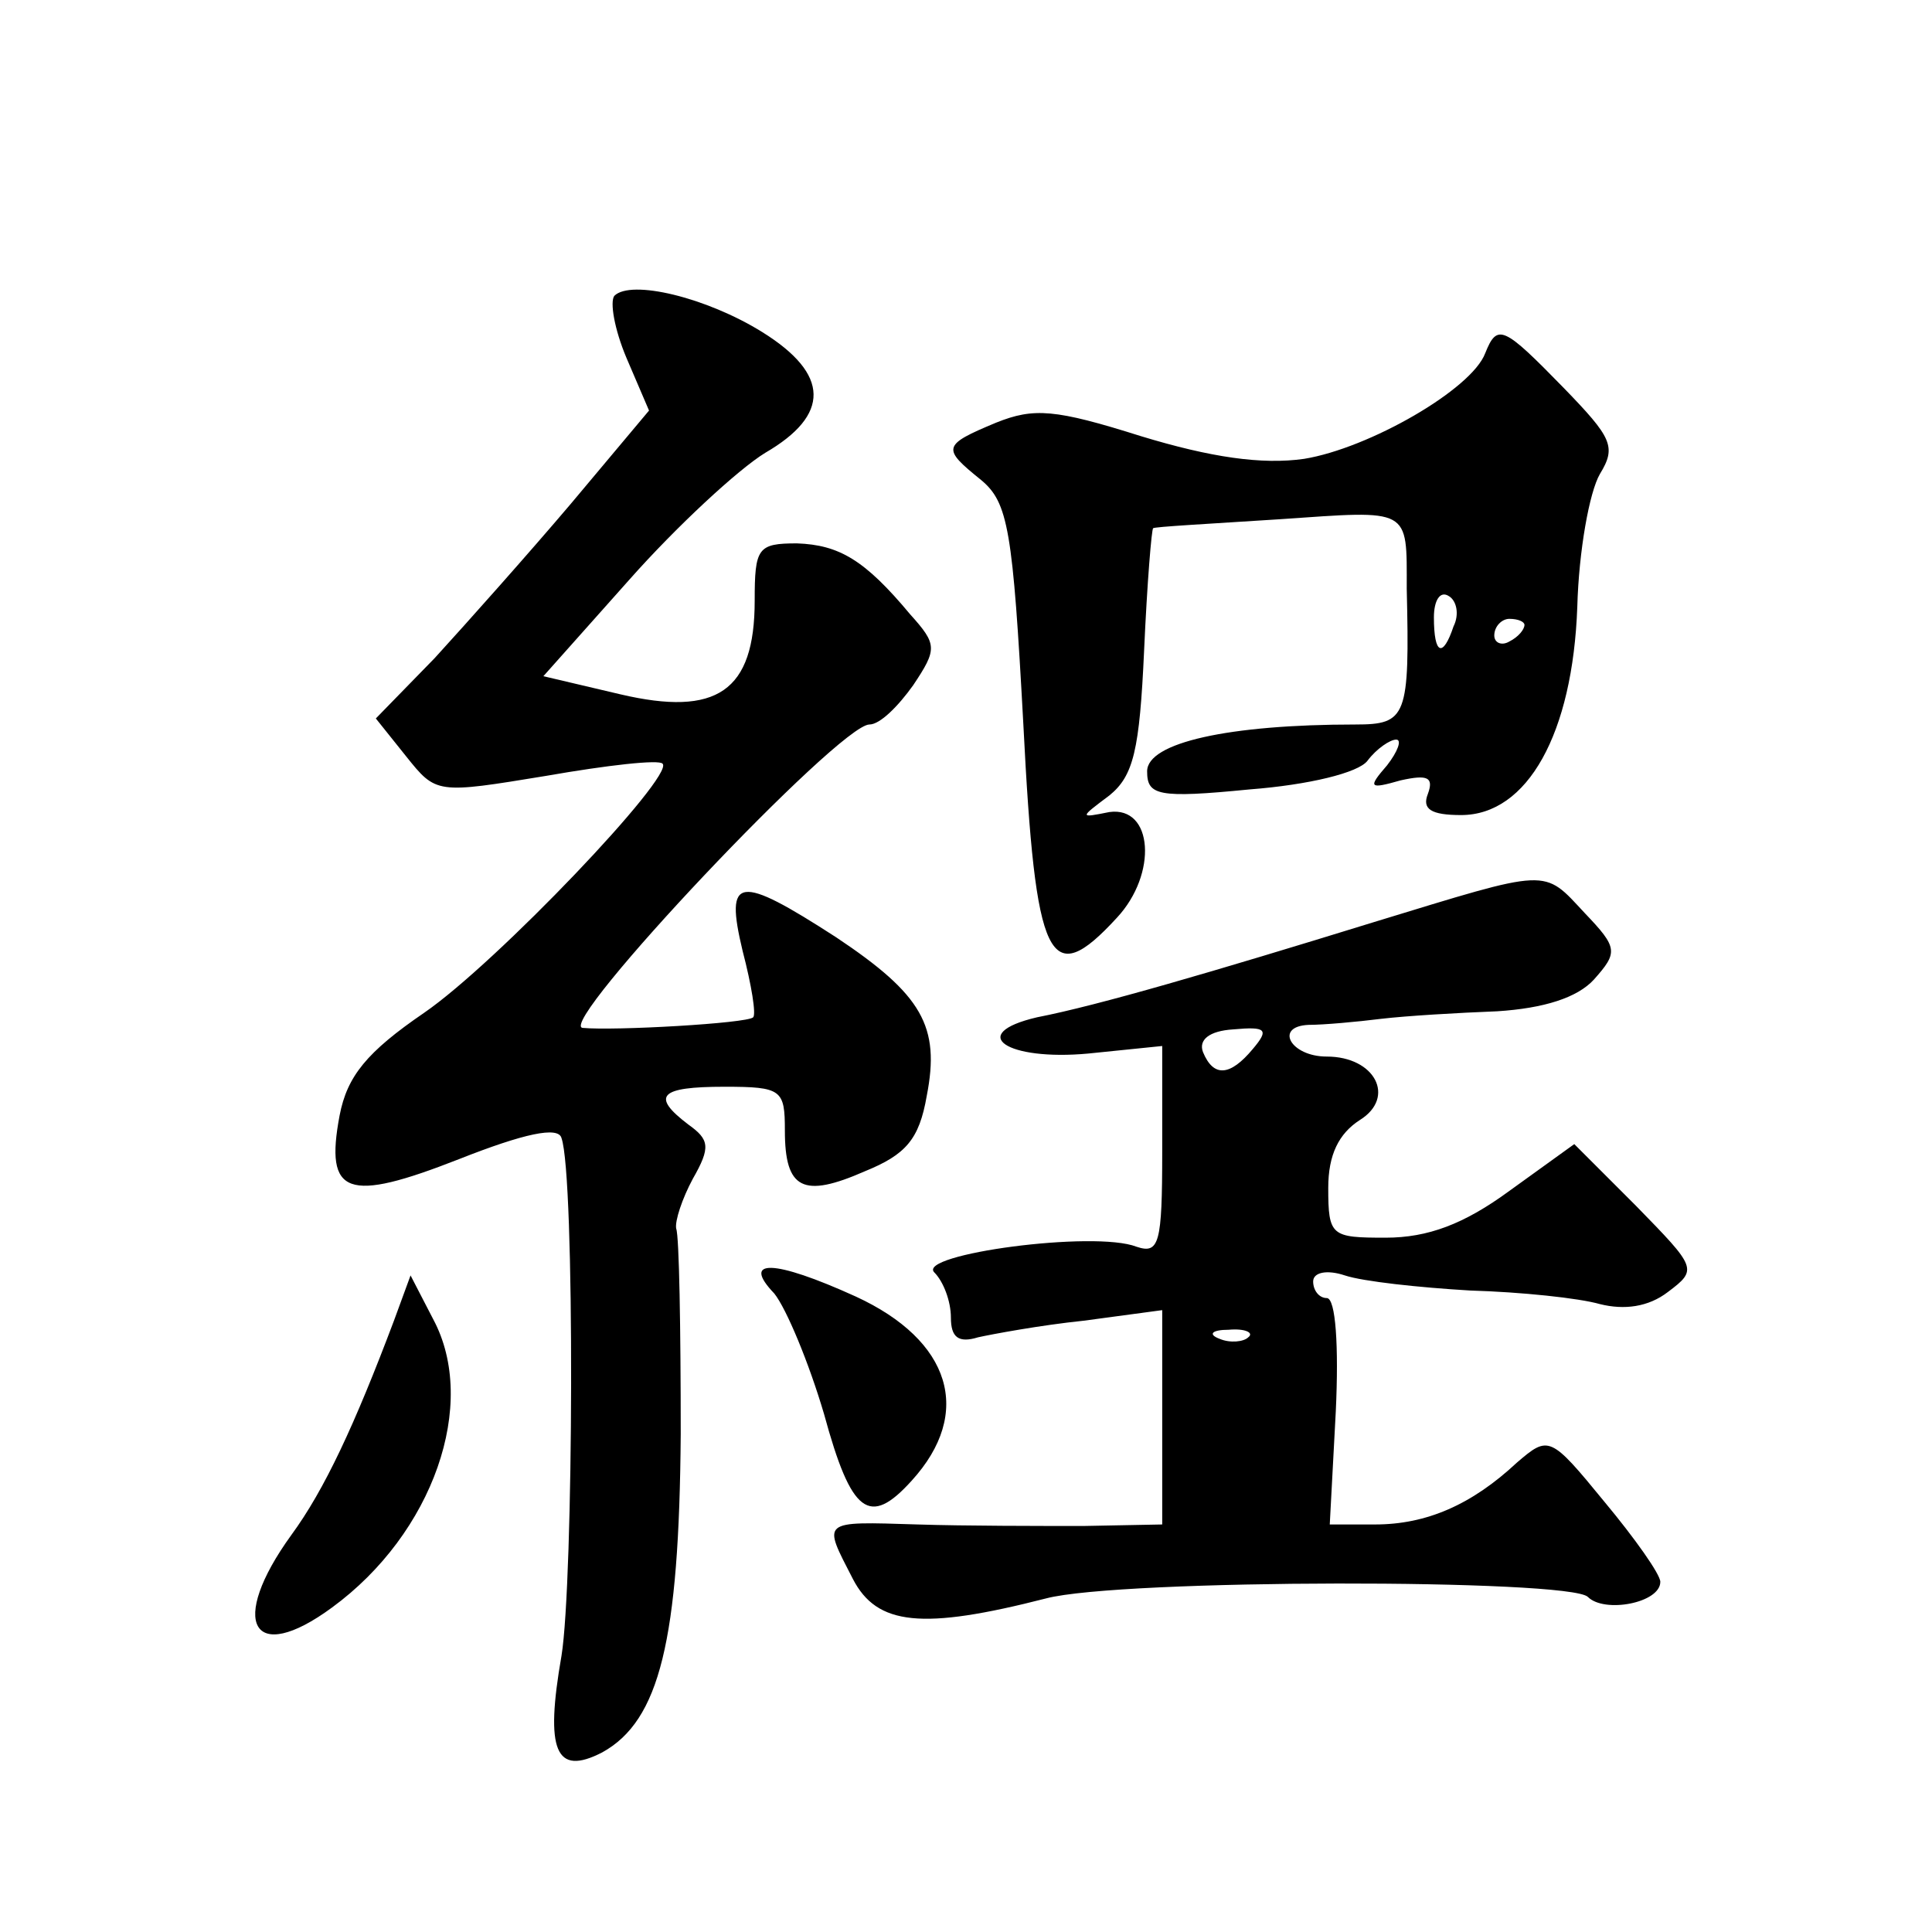
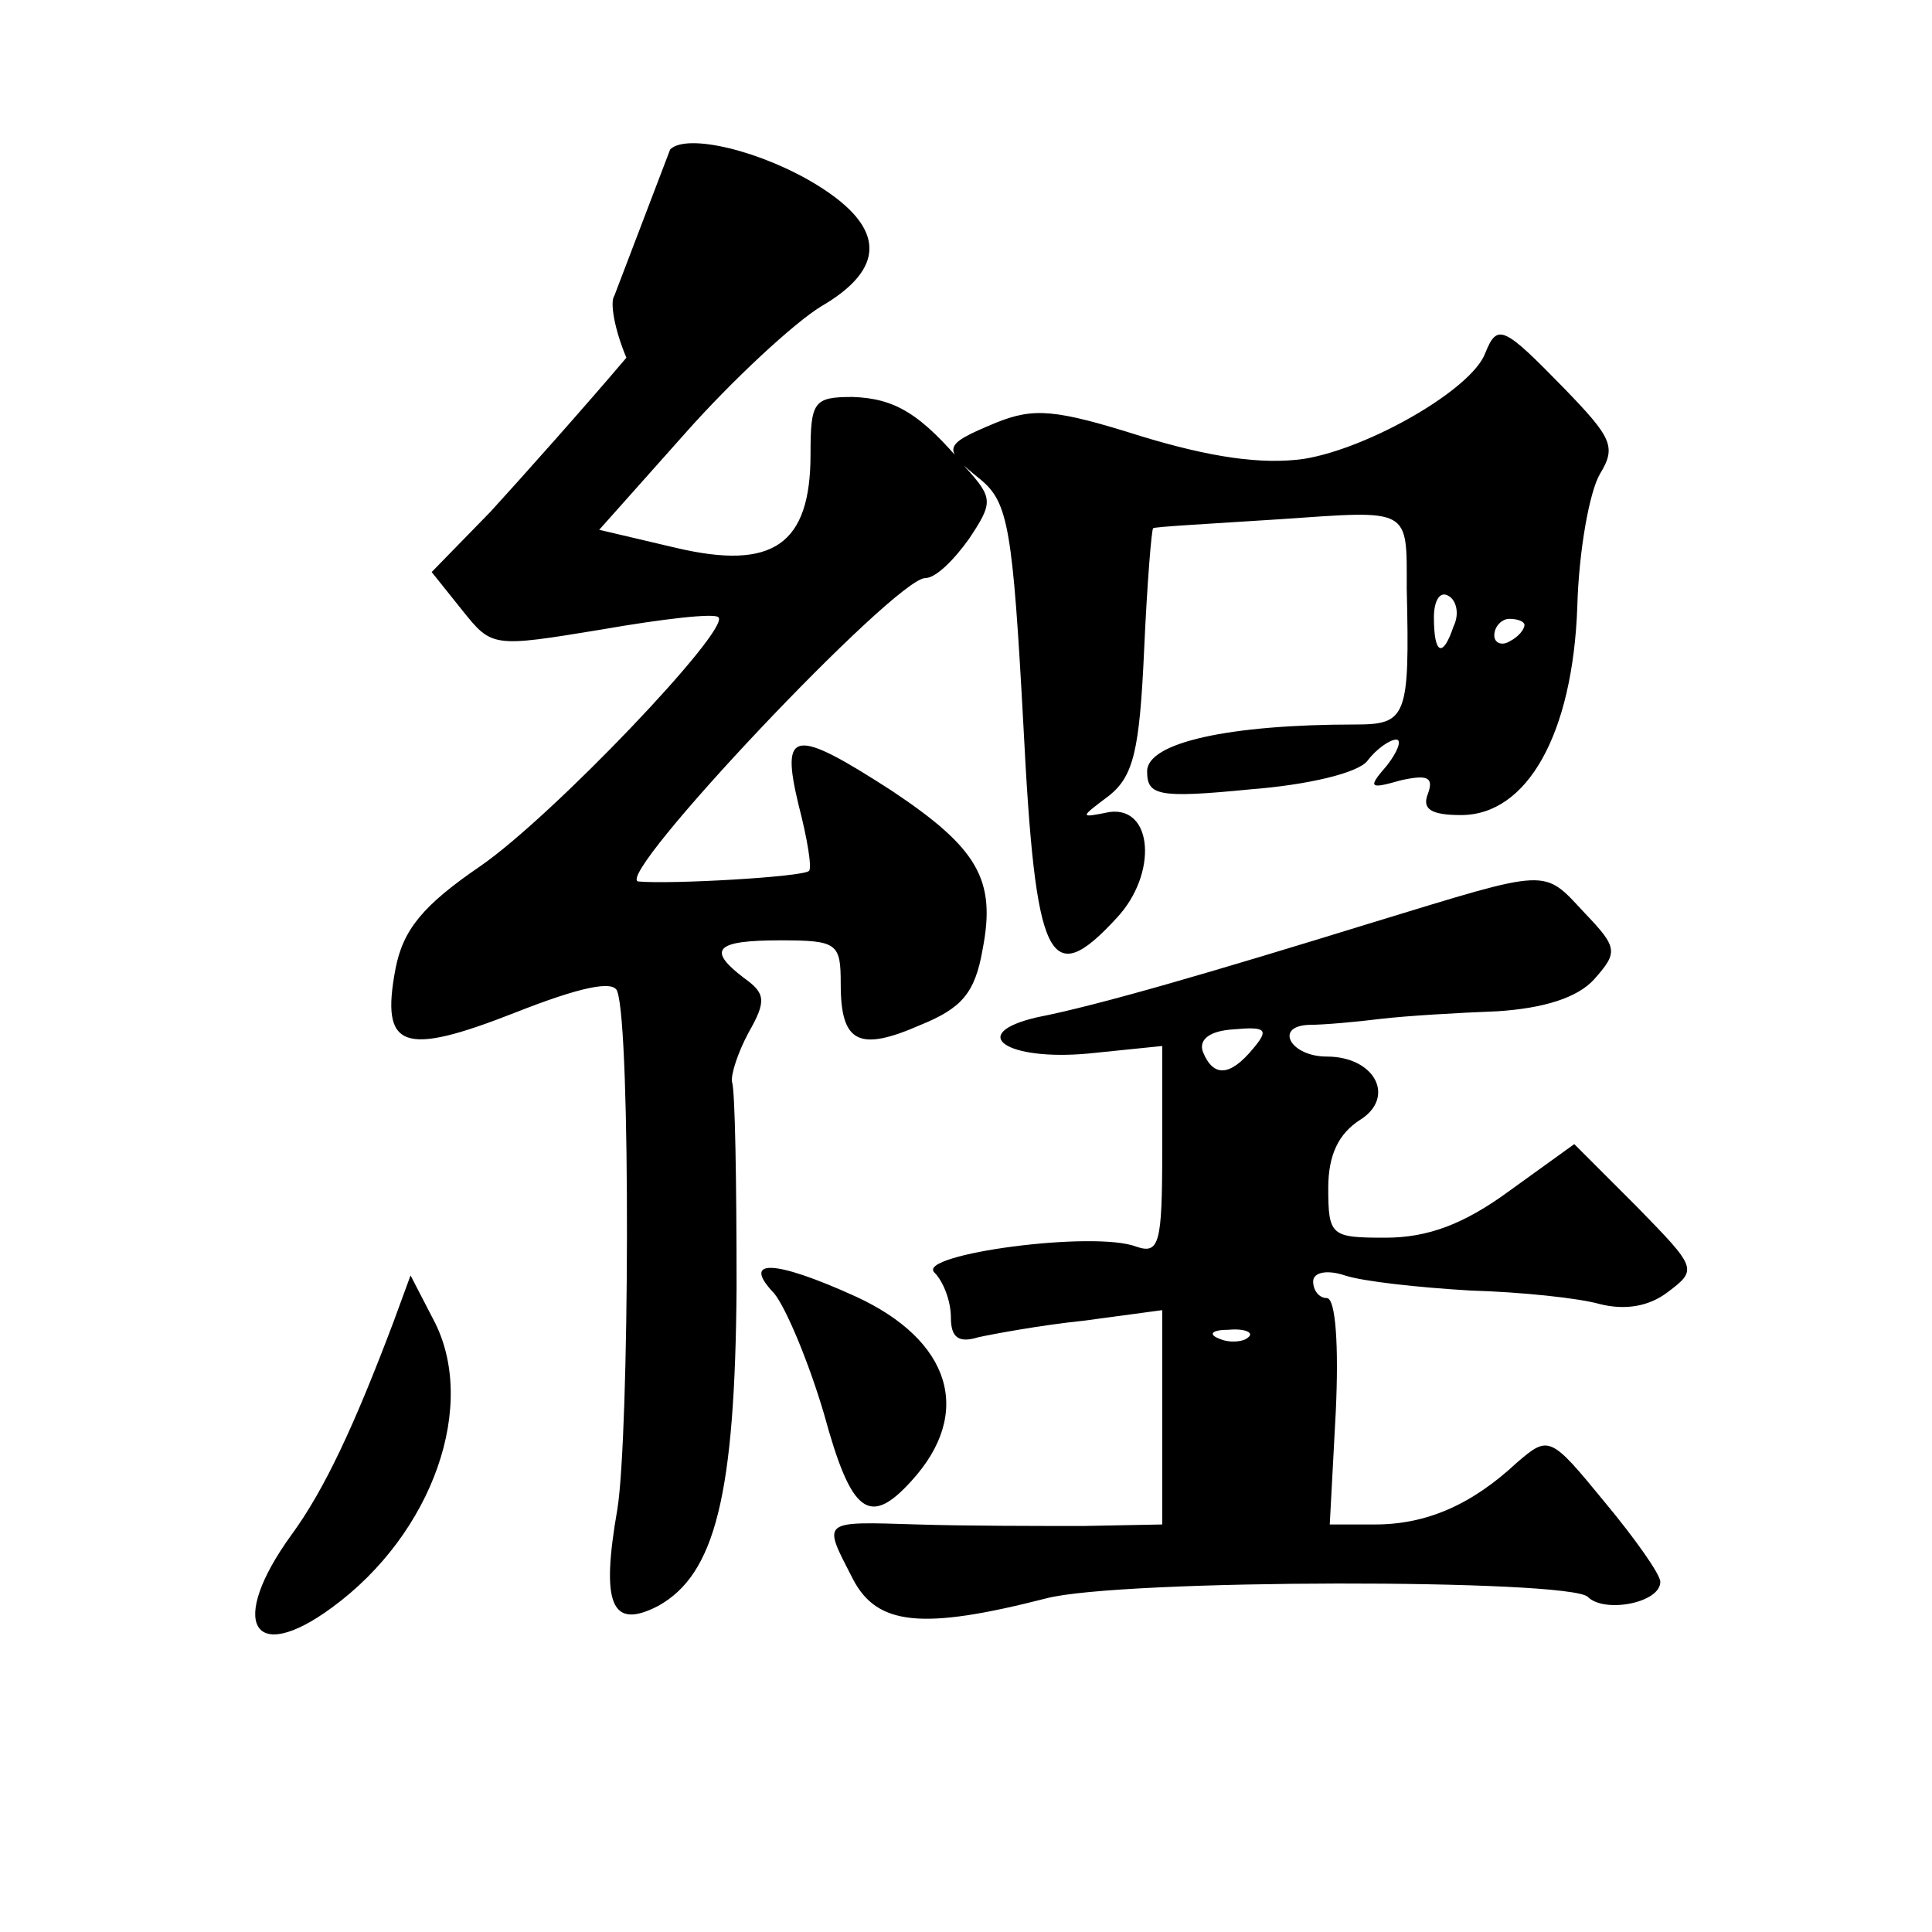
<svg xmlns="http://www.w3.org/2000/svg" version="1.0" width="128pt" height="128pt" viewBox="0 0 128 128" preserveAspectRatio="xMidYMid meet">
  <g transform="translate(0,128) scale(0.1,-0.1)" fill="#0" stroke="none">
-     <path d="M407 1084 c-3 -4 0 -22 8 -41 l15 -35 -52 -62 c-28 -33 -69 -79 -90 -102 l-39 -40 20 -25 c20 -25 20 -25 93 -13 40 7 75 11 77 8 8 -8 -110 -132 -158 -165 -38 -26 -51 -42 -56 -68 -10 -53 5 -58 79 -29 43 17 66 22 68 14 9 -25 8 -294 0 -343 -11 -63 -4 -80 27 -64 38 21 51 74 52 211 0 70 -1 131 -3 136 -1 5 4 20 11 33 12 21 11 26 -3 36 -25 19 -19 25 24 25 38 0 40 -2 40 -29 0 -39 12 -45 53 -27 27 11 36 21 41 50 9 46 -3 67 -60 105 -65 42 -74 41 -62 -9 6 -23 9 -42 7 -44 -4 -4 -92 -9 -113 -7 -18 2 170 201 190 201 7 0 19 12 29 26 16 24 16 27 -2 47 -30 36 -47 46 -75 47 -26 0 -28 -3 -28 -38 0 -60 -25 -77 -89 -62 l-51 12 57 64 c31 35 72 73 90 84 43 25 43 52 -2 80 -37 23 -87 35 -98 24z M984 1046 c-9 -24 -77 -63 -120 -70 -28 -4 -62 1 -108 15 -57 18 -71 19 -96 9 -36 -15 -36 -17 -10 -38 18 -15 21 -33 28 -162 8 -158 17 -177 62 -128 27 29 24 74 -5 70 -20 -4 -20 -4 0 11 16 13 20 30 23 96 2 45 5 81 6 81 0 1 38 3 84 6 87 6 84 8 84 -46 2 -85 0 -90 -34 -90 -84 0 -138 -12 -138 -31 0 -16 7 -18 68 -12 39 3 72 11 78 19 6 8 15 14 19 14 4 0 1 -8 -6 -17 -13 -15 -12 -16 9 -10 18 4 22 2 18 -9 -4 -10 2 -14 22 -14 44 0 74 54 77 138 1 37 8 76 15 88 11 18 8 24 -24 57 -40 41 -44 43 -52 23z m-21 -181 c-7 -21 -13 -19 -13 6 0 11 4 18 10 14 5 -3 7 -12 3 -20z m47 1 c0 -3 -4 -8 -10 -11 -5 -3 -10 -1 -10 4 0 6 5 11 10 11 6 0 10 -2 10 -4z M910 669 c-107 -33 -182 -55 -223 -63 -47 -11 -20 -29 34 -24 l49 5 0 -70 c0 -61 -2 -68 -17 -63 -28 11 -146 -5 -134 -17 6 -6 11 -19 11 -30 0 -13 5 -17 18 -13 9 2 41 8 70 11 l52 7 0 -71 0 -71 -52 -1 c-29 0 -79 0 -110 1 -65 2 -63 3 -43 -36 16 -31 46 -34 128 -13 49 13 347 13 359 1 11 -11 48 -4 48 10 0 5 -17 29 -37 53 -36 44 -37 44 -58 26 -30 -28 -60 -41 -94 -41 l-30 0 4 75 c2 43 0 75 -6 75 -5 0 -9 5 -9 11 0 6 9 8 21 4 12 -4 49 -8 83 -10 34 -1 72 -5 86 -9 16 -4 32 -2 45 8 20 15 19 16 -21 57 l-41 41 -43 -31 c-30 -22 -54 -31 -82 -31 -36 0 -38 1 -38 33 0 22 7 36 21 45 24 15 10 42 -22 42 -24 0 -35 20 -12 21 10 0 32 2 48 4 17 2 51 4 77 5 31 2 53 9 64 21 16 18 16 21 -6 44 -28 30 -22 30 -140 -6z m-80 -84 c-15 -18 -26 -19 -33 -2 -3 8 4 14 20 15 22 2 24 0 13 -13z m-3 -191 c-3 -3 -12 -4 -19 -1 -8 3 -5 6 6 6 11 1 17 -2 13 -5z M513 423 c8 -10 23 -46 33 -80 18 -66 30 -75 58 -44 41 45 26 93 -37 122 -55 25 -76 25 -54 2z M261 405 c-26 -69 -46 -112 -68 -142 -42 -58 -26 -87 27 -48 67 49 97 135 67 191 l-15 29 -11 -30z" />
+     <path d="M407 1084 c-3 -4 0 -22 8 -41 c-28 -33 -69 -79 -90 -102 l-39 -40 20 -25 c20 -25 20 -25 93 -13 40 7 75 11 77 8 8 -8 -110 -132 -158 -165 -38 -26 -51 -42 -56 -68 -10 -53 5 -58 79 -29 43 17 66 22 68 14 9 -25 8 -294 0 -343 -11 -63 -4 -80 27 -64 38 21 51 74 52 211 0 70 -1 131 -3 136 -1 5 4 20 11 33 12 21 11 26 -3 36 -25 19 -19 25 24 25 38 0 40 -2 40 -29 0 -39 12 -45 53 -27 27 11 36 21 41 50 9 46 -3 67 -60 105 -65 42 -74 41 -62 -9 6 -23 9 -42 7 -44 -4 -4 -92 -9 -113 -7 -18 2 170 201 190 201 7 0 19 12 29 26 16 24 16 27 -2 47 -30 36 -47 46 -75 47 -26 0 -28 -3 -28 -38 0 -60 -25 -77 -89 -62 l-51 12 57 64 c31 35 72 73 90 84 43 25 43 52 -2 80 -37 23 -87 35 -98 24z M984 1046 c-9 -24 -77 -63 -120 -70 -28 -4 -62 1 -108 15 -57 18 -71 19 -96 9 -36 -15 -36 -17 -10 -38 18 -15 21 -33 28 -162 8 -158 17 -177 62 -128 27 29 24 74 -5 70 -20 -4 -20 -4 0 11 16 13 20 30 23 96 2 45 5 81 6 81 0 1 38 3 84 6 87 6 84 8 84 -46 2 -85 0 -90 -34 -90 -84 0 -138 -12 -138 -31 0 -16 7 -18 68 -12 39 3 72 11 78 19 6 8 15 14 19 14 4 0 1 -8 -6 -17 -13 -15 -12 -16 9 -10 18 4 22 2 18 -9 -4 -10 2 -14 22 -14 44 0 74 54 77 138 1 37 8 76 15 88 11 18 8 24 -24 57 -40 41 -44 43 -52 23z m-21 -181 c-7 -21 -13 -19 -13 6 0 11 4 18 10 14 5 -3 7 -12 3 -20z m47 1 c0 -3 -4 -8 -10 -11 -5 -3 -10 -1 -10 4 0 6 5 11 10 11 6 0 10 -2 10 -4z M910 669 c-107 -33 -182 -55 -223 -63 -47 -11 -20 -29 34 -24 l49 5 0 -70 c0 -61 -2 -68 -17 -63 -28 11 -146 -5 -134 -17 6 -6 11 -19 11 -30 0 -13 5 -17 18 -13 9 2 41 8 70 11 l52 7 0 -71 0 -71 -52 -1 c-29 0 -79 0 -110 1 -65 2 -63 3 -43 -36 16 -31 46 -34 128 -13 49 13 347 13 359 1 11 -11 48 -4 48 10 0 5 -17 29 -37 53 -36 44 -37 44 -58 26 -30 -28 -60 -41 -94 -41 l-30 0 4 75 c2 43 0 75 -6 75 -5 0 -9 5 -9 11 0 6 9 8 21 4 12 -4 49 -8 83 -10 34 -1 72 -5 86 -9 16 -4 32 -2 45 8 20 15 19 16 -21 57 l-41 41 -43 -31 c-30 -22 -54 -31 -82 -31 -36 0 -38 1 -38 33 0 22 7 36 21 45 24 15 10 42 -22 42 -24 0 -35 20 -12 21 10 0 32 2 48 4 17 2 51 4 77 5 31 2 53 9 64 21 16 18 16 21 -6 44 -28 30 -22 30 -140 -6z m-80 -84 c-15 -18 -26 -19 -33 -2 -3 8 4 14 20 15 22 2 24 0 13 -13z m-3 -191 c-3 -3 -12 -4 -19 -1 -8 3 -5 6 6 6 11 1 17 -2 13 -5z M513 423 c8 -10 23 -46 33 -80 18 -66 30 -75 58 -44 41 45 26 93 -37 122 -55 25 -76 25 -54 2z M261 405 c-26 -69 -46 -112 -68 -142 -42 -58 -26 -87 27 -48 67 49 97 135 67 191 l-15 29 -11 -30z" />
  </g>
</svg>